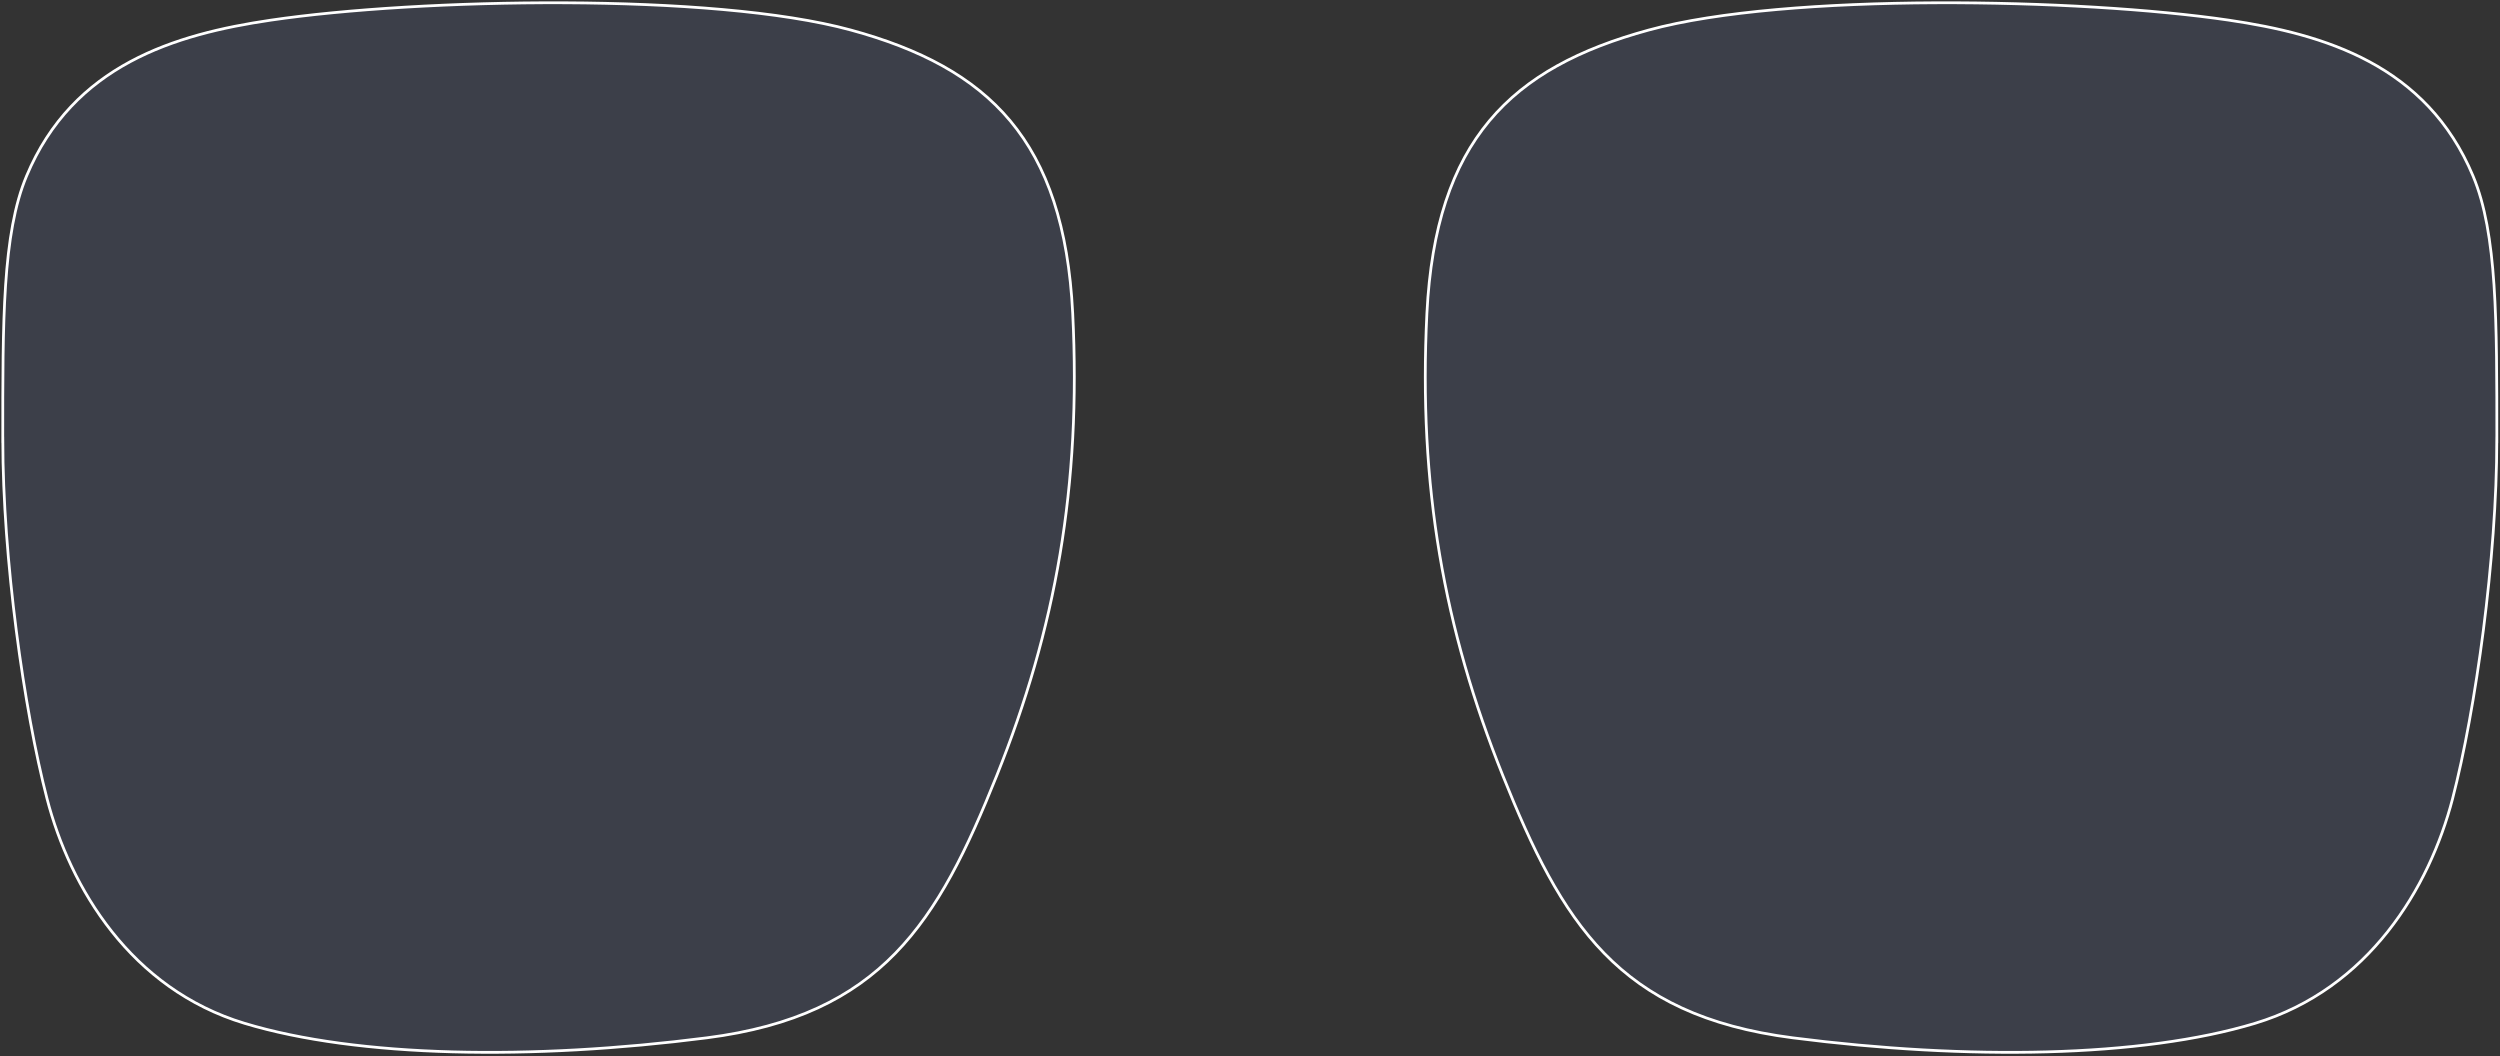
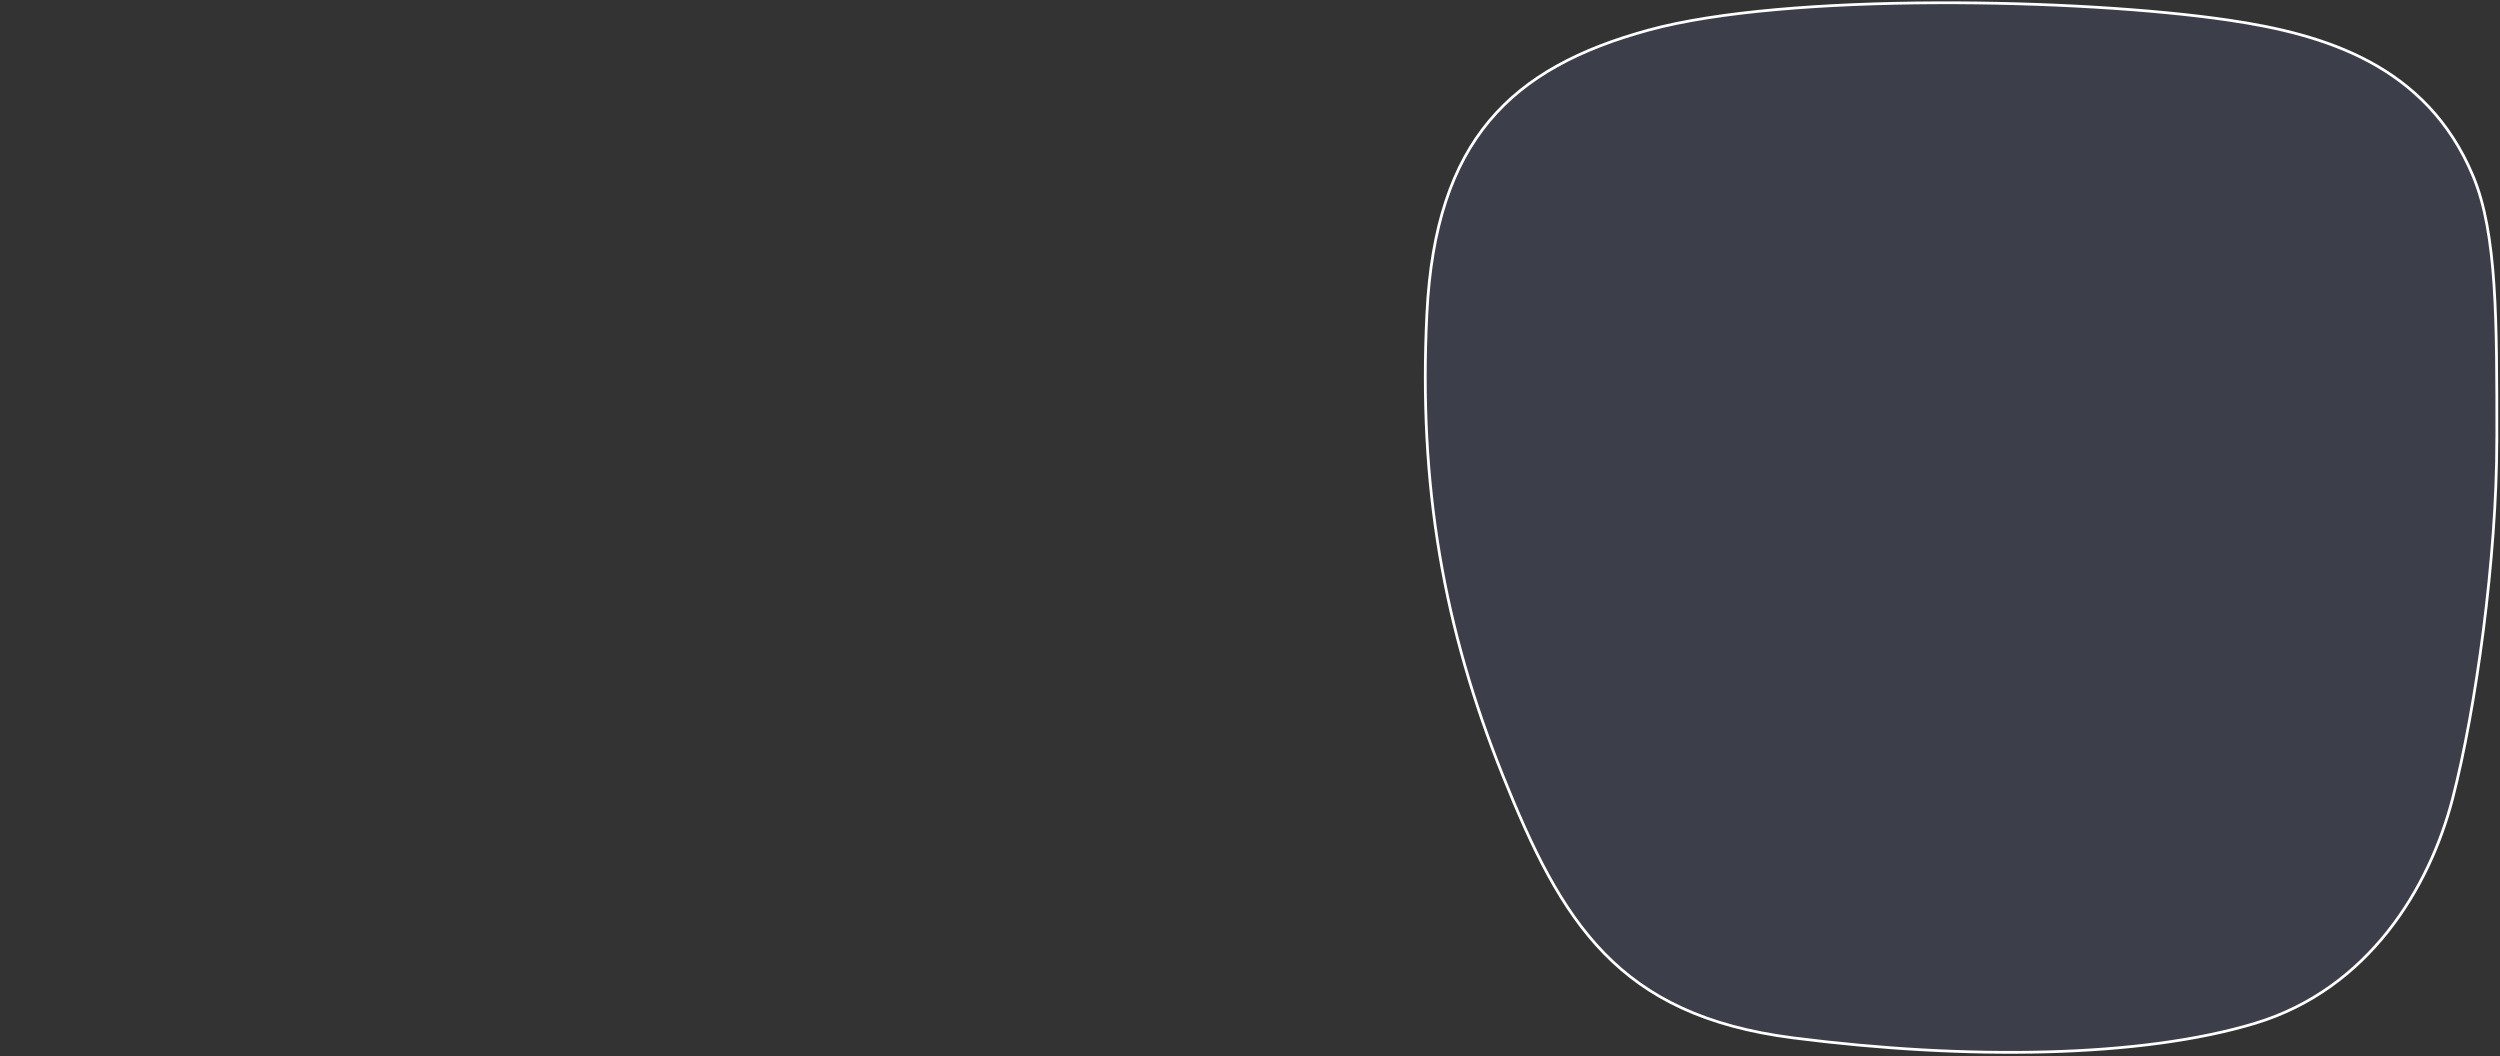
<svg xmlns="http://www.w3.org/2000/svg" fill="none" viewBox="0 0 904 382" height="382" width="904">
  <rect x="0" y="0" width="904" height="382" fill="#333333" stroke="none" />
  <g style="mix-blend-mode:plus-darker">
-     <path stroke-miterlimit="10" stroke="white" fill-opacity="0.3" fill="#505C7B" d="M1 159.041C1 116.058 0.873 84.467 9.602 63.648C26.438 23.455 63.243 12.392 97.967 7.28C151.456 -0.599 257.735 -2.756 307.646 10.857C357.557 24.47 384.783 50.745 387.891 113.305C391 175.877 381.687 227.463 360.424 280.469C339.161 333.476 318.874 367.16 255.578 375.279C192.295 383.399 129.482 382.448 88.414 370.027C47.333 357.607 25.372 321.068 17.011 288.83C8.65 256.592 1.013 201.899 1.013 159.029L1 159.041Z" />
    <path stroke-miterlimit="10" stroke="white" fill-opacity="0.3" fill="#505C7B" d="M902.857 159.041C902.857 116.058 902.984 84.467 894.255 63.648C877.419 23.455 840.614 12.392 805.89 7.28C752.401 -0.599 646.122 -2.756 596.211 10.857C546.3 24.47 519.074 50.745 515.966 113.305C512.857 175.877 522.17 227.463 543.433 280.469C564.684 333.488 584.983 367.16 648.279 375.279C711.574 383.399 774.375 382.448 815.443 370.027C856.524 357.607 878.485 321.068 886.846 288.83C895.207 256.592 902.844 201.899 902.844 159.029L902.857 159.041Z" />
  </g>
</svg>